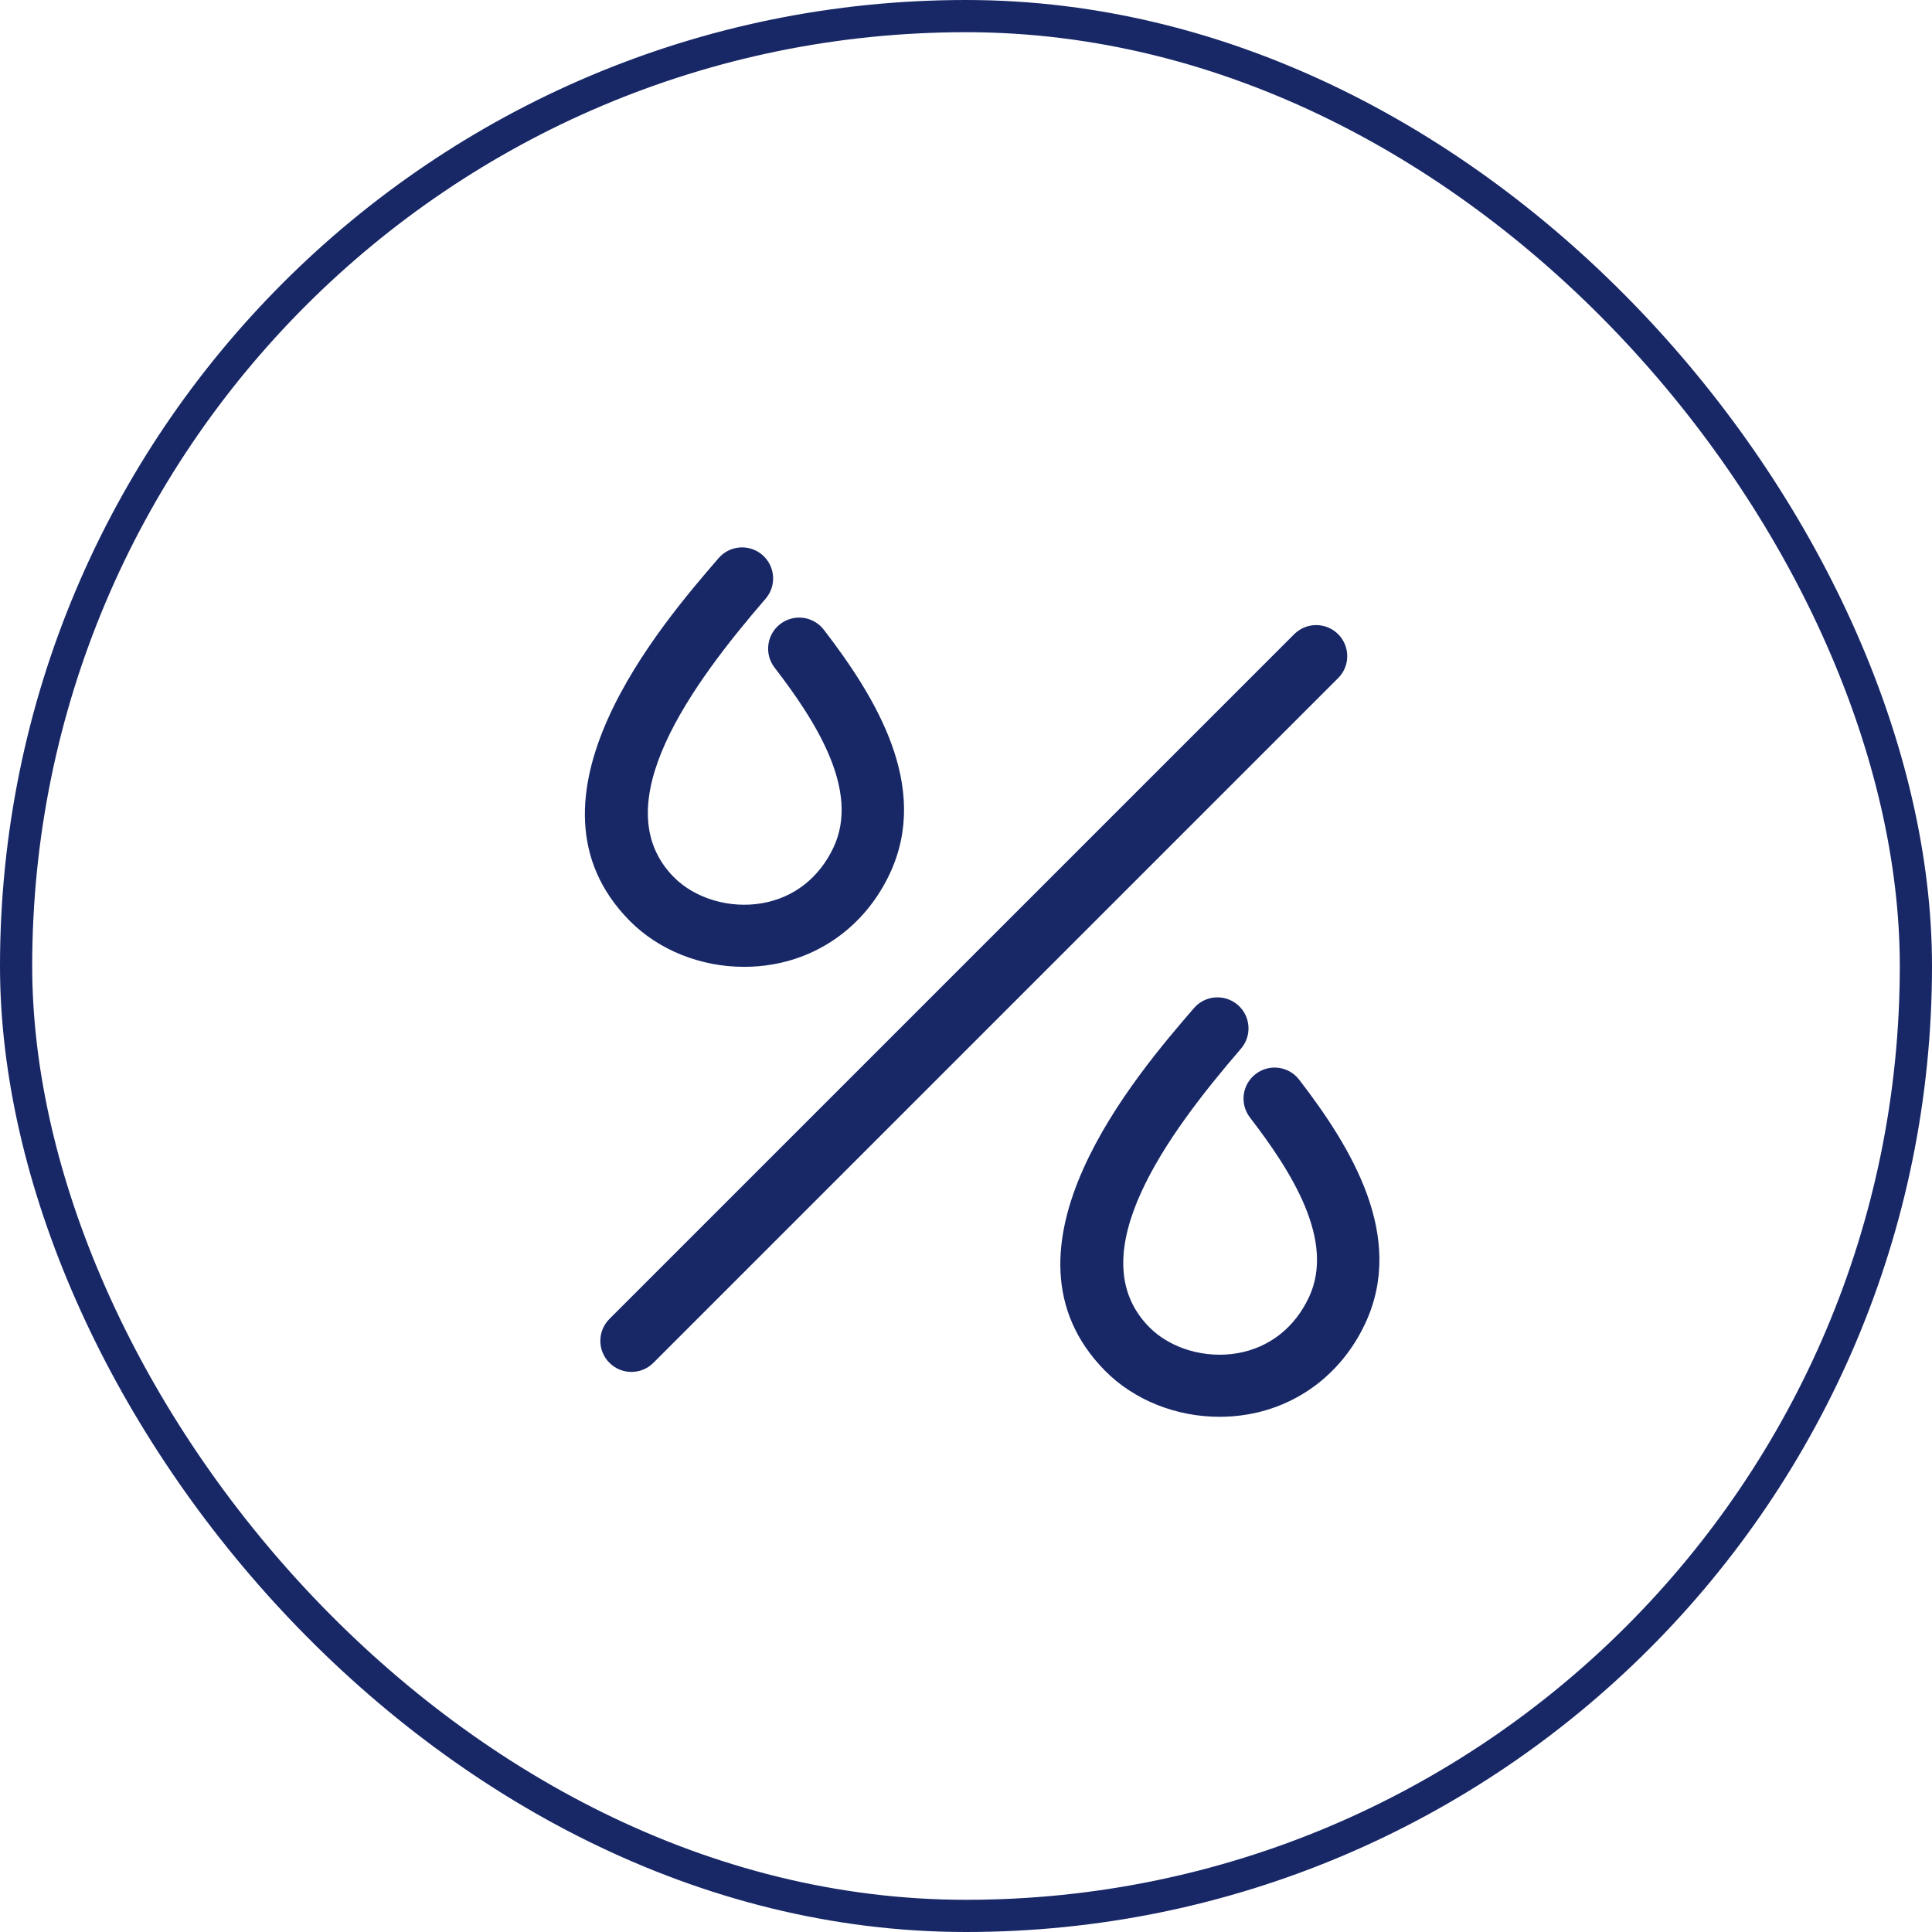
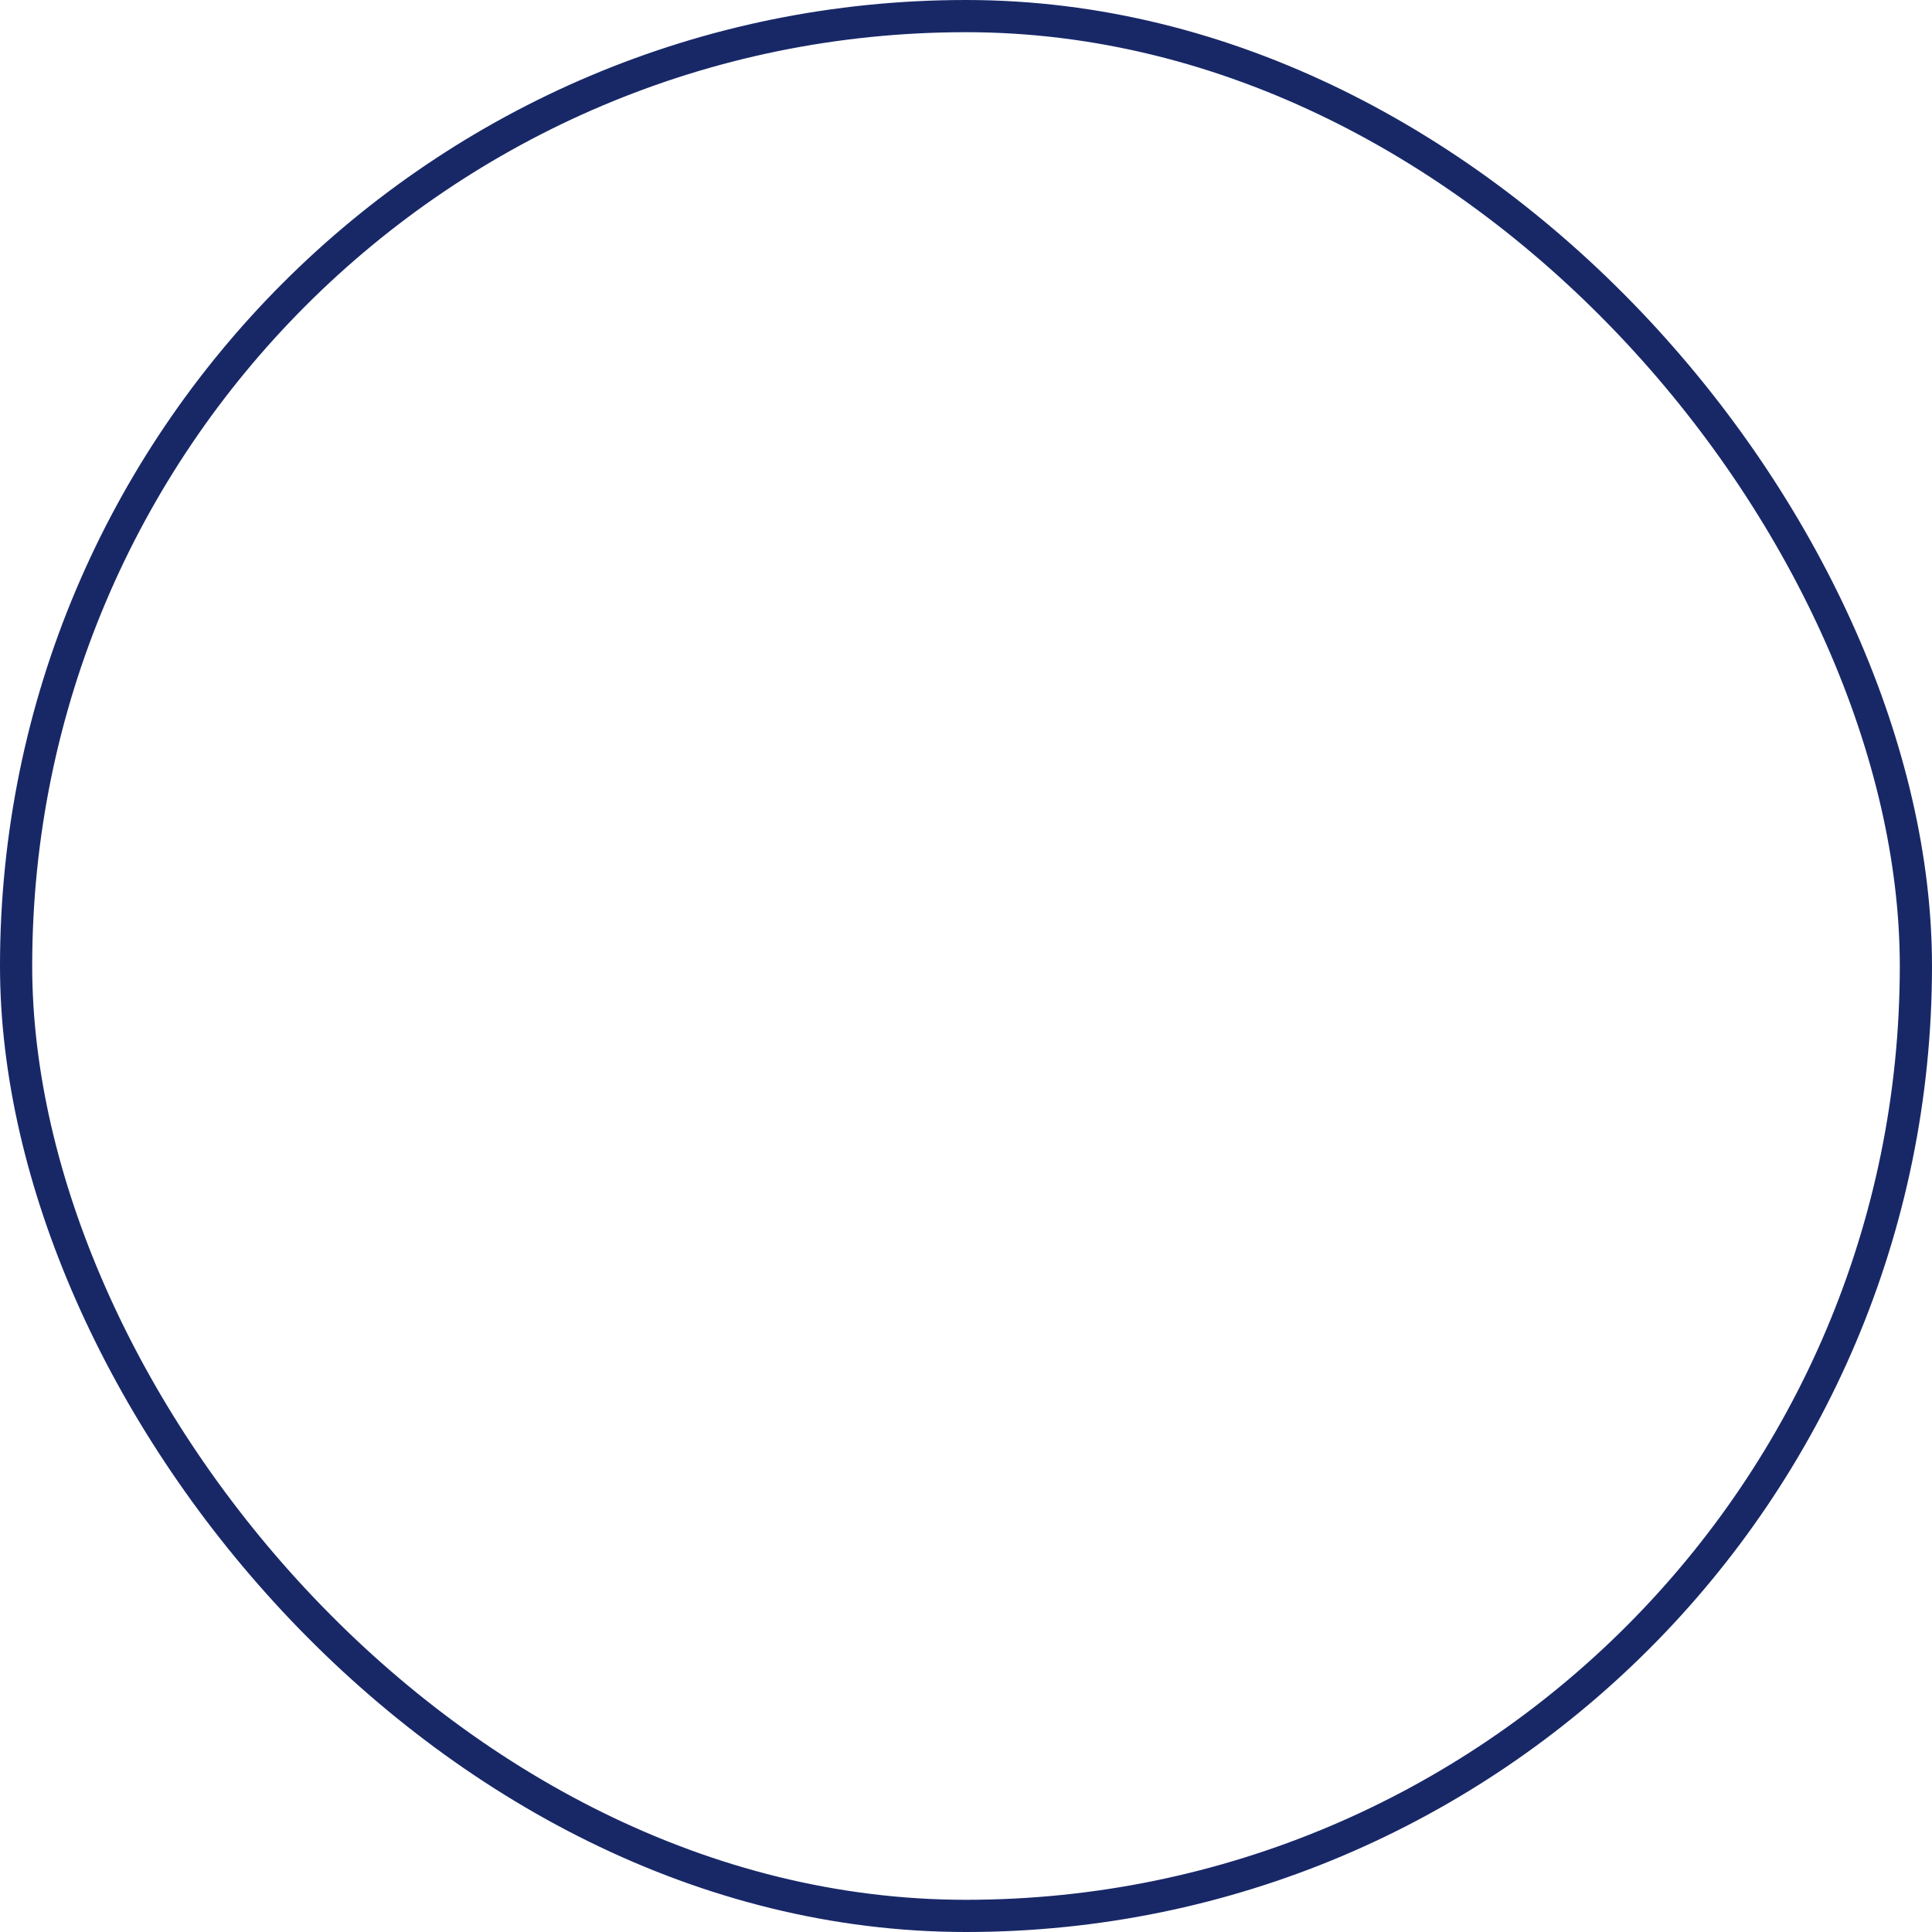
<svg xmlns="http://www.w3.org/2000/svg" width="60" height="60" viewBox="0 0 60 60" fill="none">
  <rect x="0.5" y="0.5" width="59" height="59" rx="29.5" stroke="#182867" />
-   <path d="M41.557 19.695C41.181 19.319 40.57 19.319 40.193 19.695L18.927 40.96C18.55 41.336 18.55 41.947 18.927 42.324C19.116 42.512 19.362 42.606 19.609 42.606C19.856 42.606 20.103 42.513 20.291 42.324L41.557 21.059C41.934 20.683 41.934 20.072 41.557 19.695Z" fill="#182867" />
-   <path d="M23.107 30.026C23.402 30.026 23.698 30.002 23.992 29.951C25.599 29.674 26.928 28.643 27.638 27.123C28.897 24.42 27.201 21.659 25.584 19.556C25.259 19.134 24.654 19.055 24.231 19.38C23.809 19.705 23.73 20.31 24.055 20.733C25.34 22.403 26.71 24.547 25.89 26.308C25.445 27.261 24.654 27.88 23.663 28.051C22.66 28.224 21.584 27.906 20.925 27.239C18.721 25.003 21.496 21.235 23.776 18.594C24.124 18.191 24.079 17.582 23.676 17.234C23.273 16.886 22.664 16.931 22.316 17.334C20.546 19.385 15.843 24.832 19.552 28.593C20.459 29.511 21.765 30.026 23.107 30.026Z" fill="#182867" />
-   <path d="M40.347 33.531C40.023 33.108 39.417 33.029 38.995 33.355C38.573 33.679 38.494 34.284 38.819 34.706C40.104 36.377 41.473 38.521 40.653 40.282C40.208 41.234 39.418 41.854 38.428 42.025C37.42 42.199 36.347 41.88 35.689 41.214C33.486 38.979 36.261 35.21 38.539 32.568C38.887 32.165 38.842 31.556 38.44 31.208C38.036 30.86 37.426 30.905 37.079 31.308C35.31 33.359 30.61 38.807 34.316 42.568C35.223 43.485 36.529 44 37.871 44C38.165 44 38.461 43.976 38.756 43.925C40.363 43.647 41.692 42.616 42.401 41.096C43.66 38.394 41.965 35.633 40.347 33.531Z" fill="#182867" />
</svg>